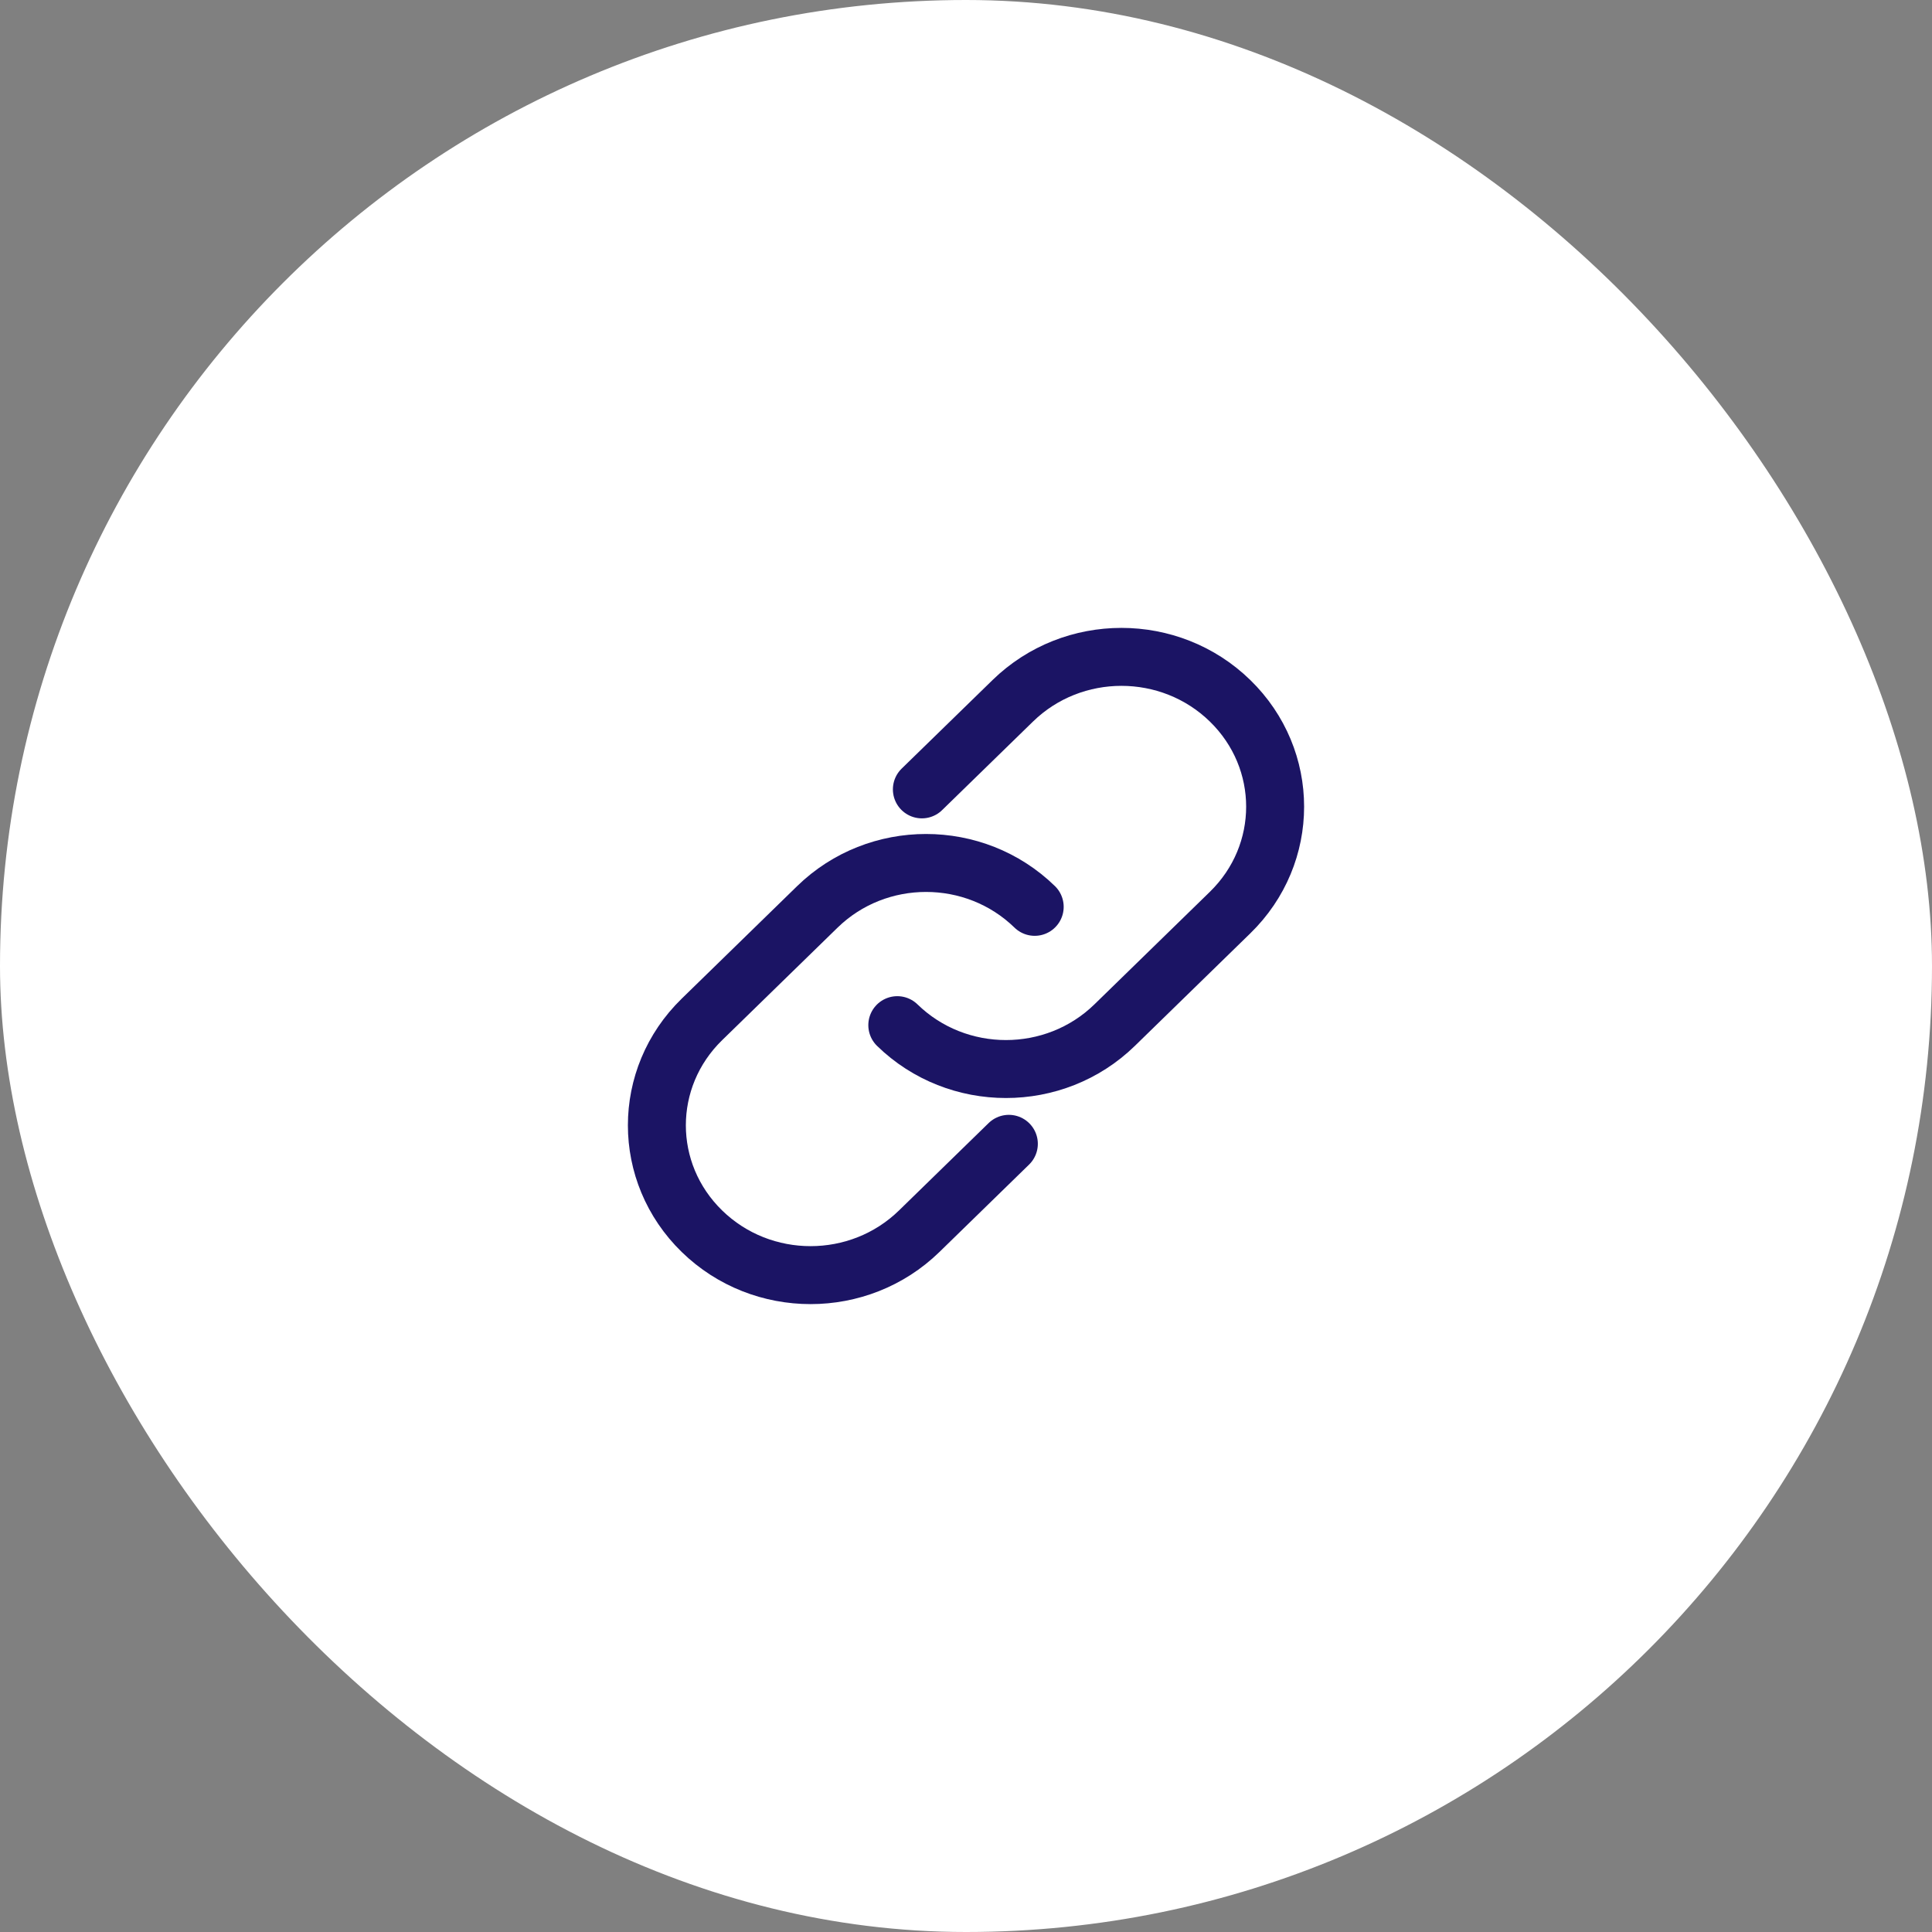
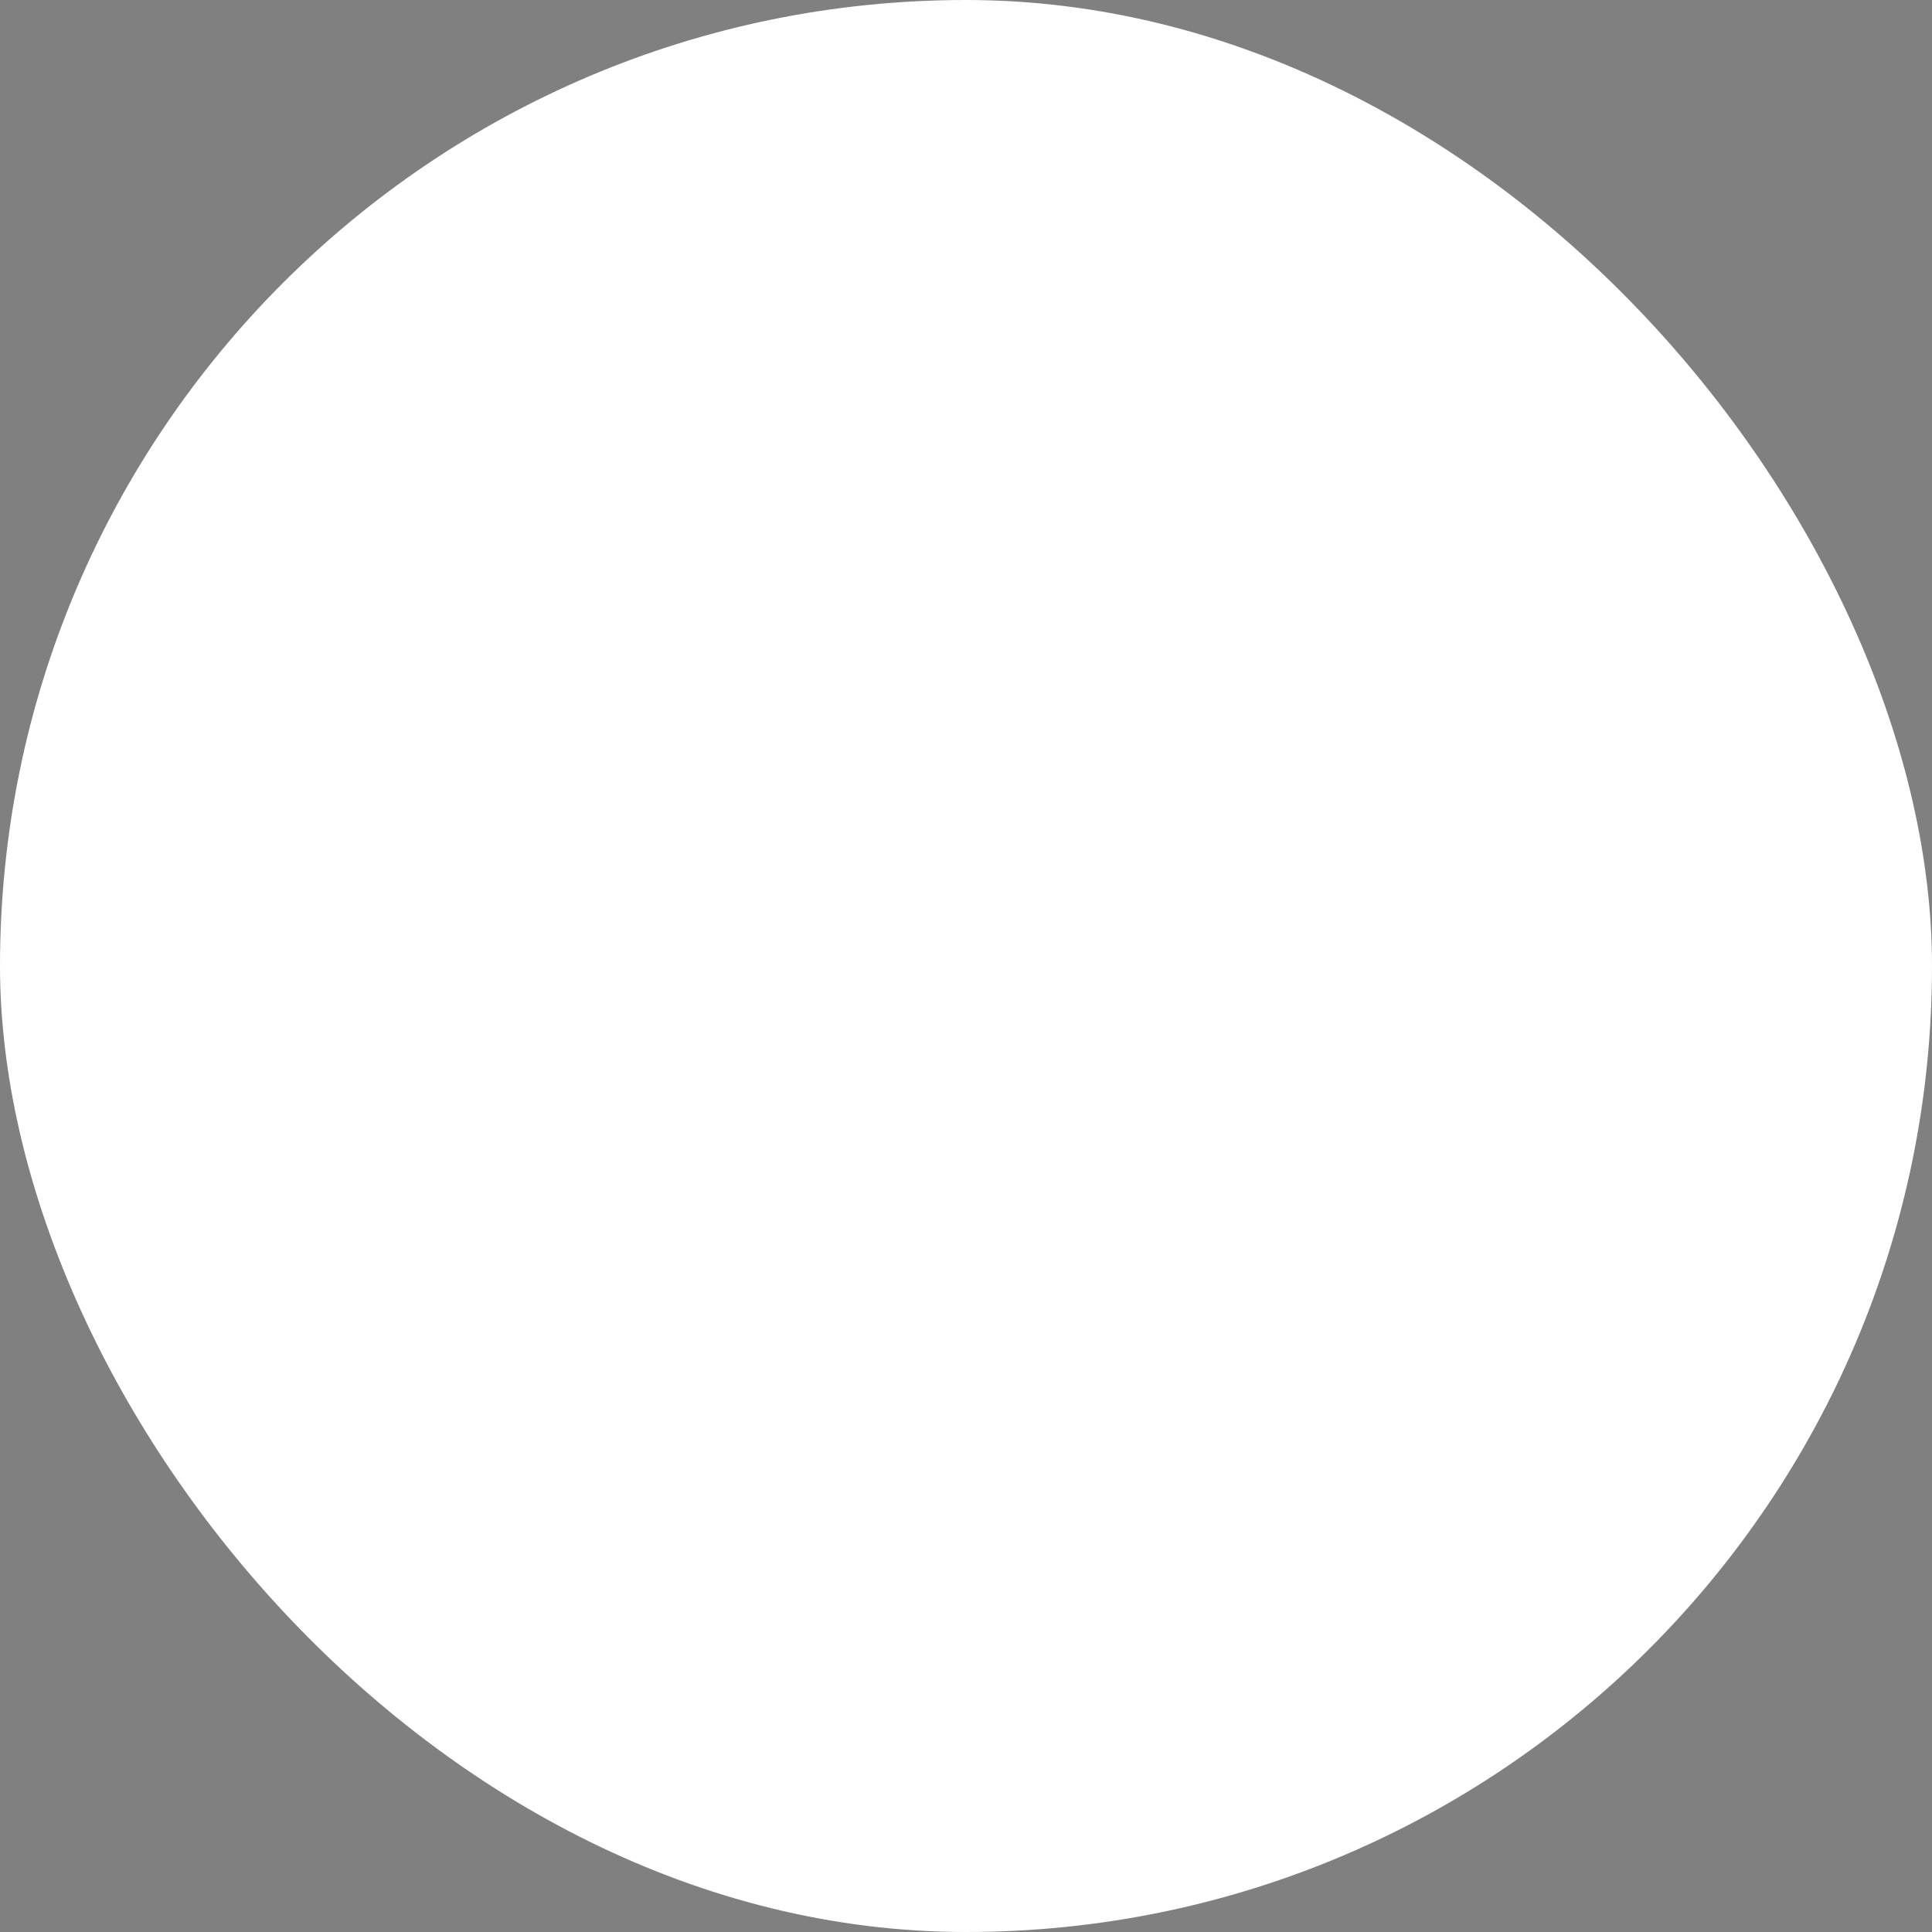
<svg xmlns="http://www.w3.org/2000/svg" width="50" height="50" viewBox="0 0 50 50" fill="none">
  <rect x="0" y="0" width="50" height="50" fill="#808080" stroke="none" />
  <rect width="50" height="50" rx="25" fill="white" />
-   <path d="M26.109 29.602L23.789 31.864C22.235 33.379 19.72 33.379 18.166 31.864C16.611 30.349 16.611 27.897 18.166 26.382L21.154 23.469C22.708 21.955 25.224 21.955 26.778 23.469" stroke="#1B1464" stroke-width="1.5" stroke-linecap="round" stroke-linejoin="round" />
-   <path d="M23.858 20.429L26.211 18.136C27.765 16.621 30.28 16.621 31.834 18.136C33.389 19.651 33.389 22.103 31.834 23.618L28.846 26.531C27.292 28.045 24.776 28.045 23.222 26.531" stroke="#1B1464" stroke-width="1.5" stroke-linecap="round" stroke-linejoin="round" />
</svg>